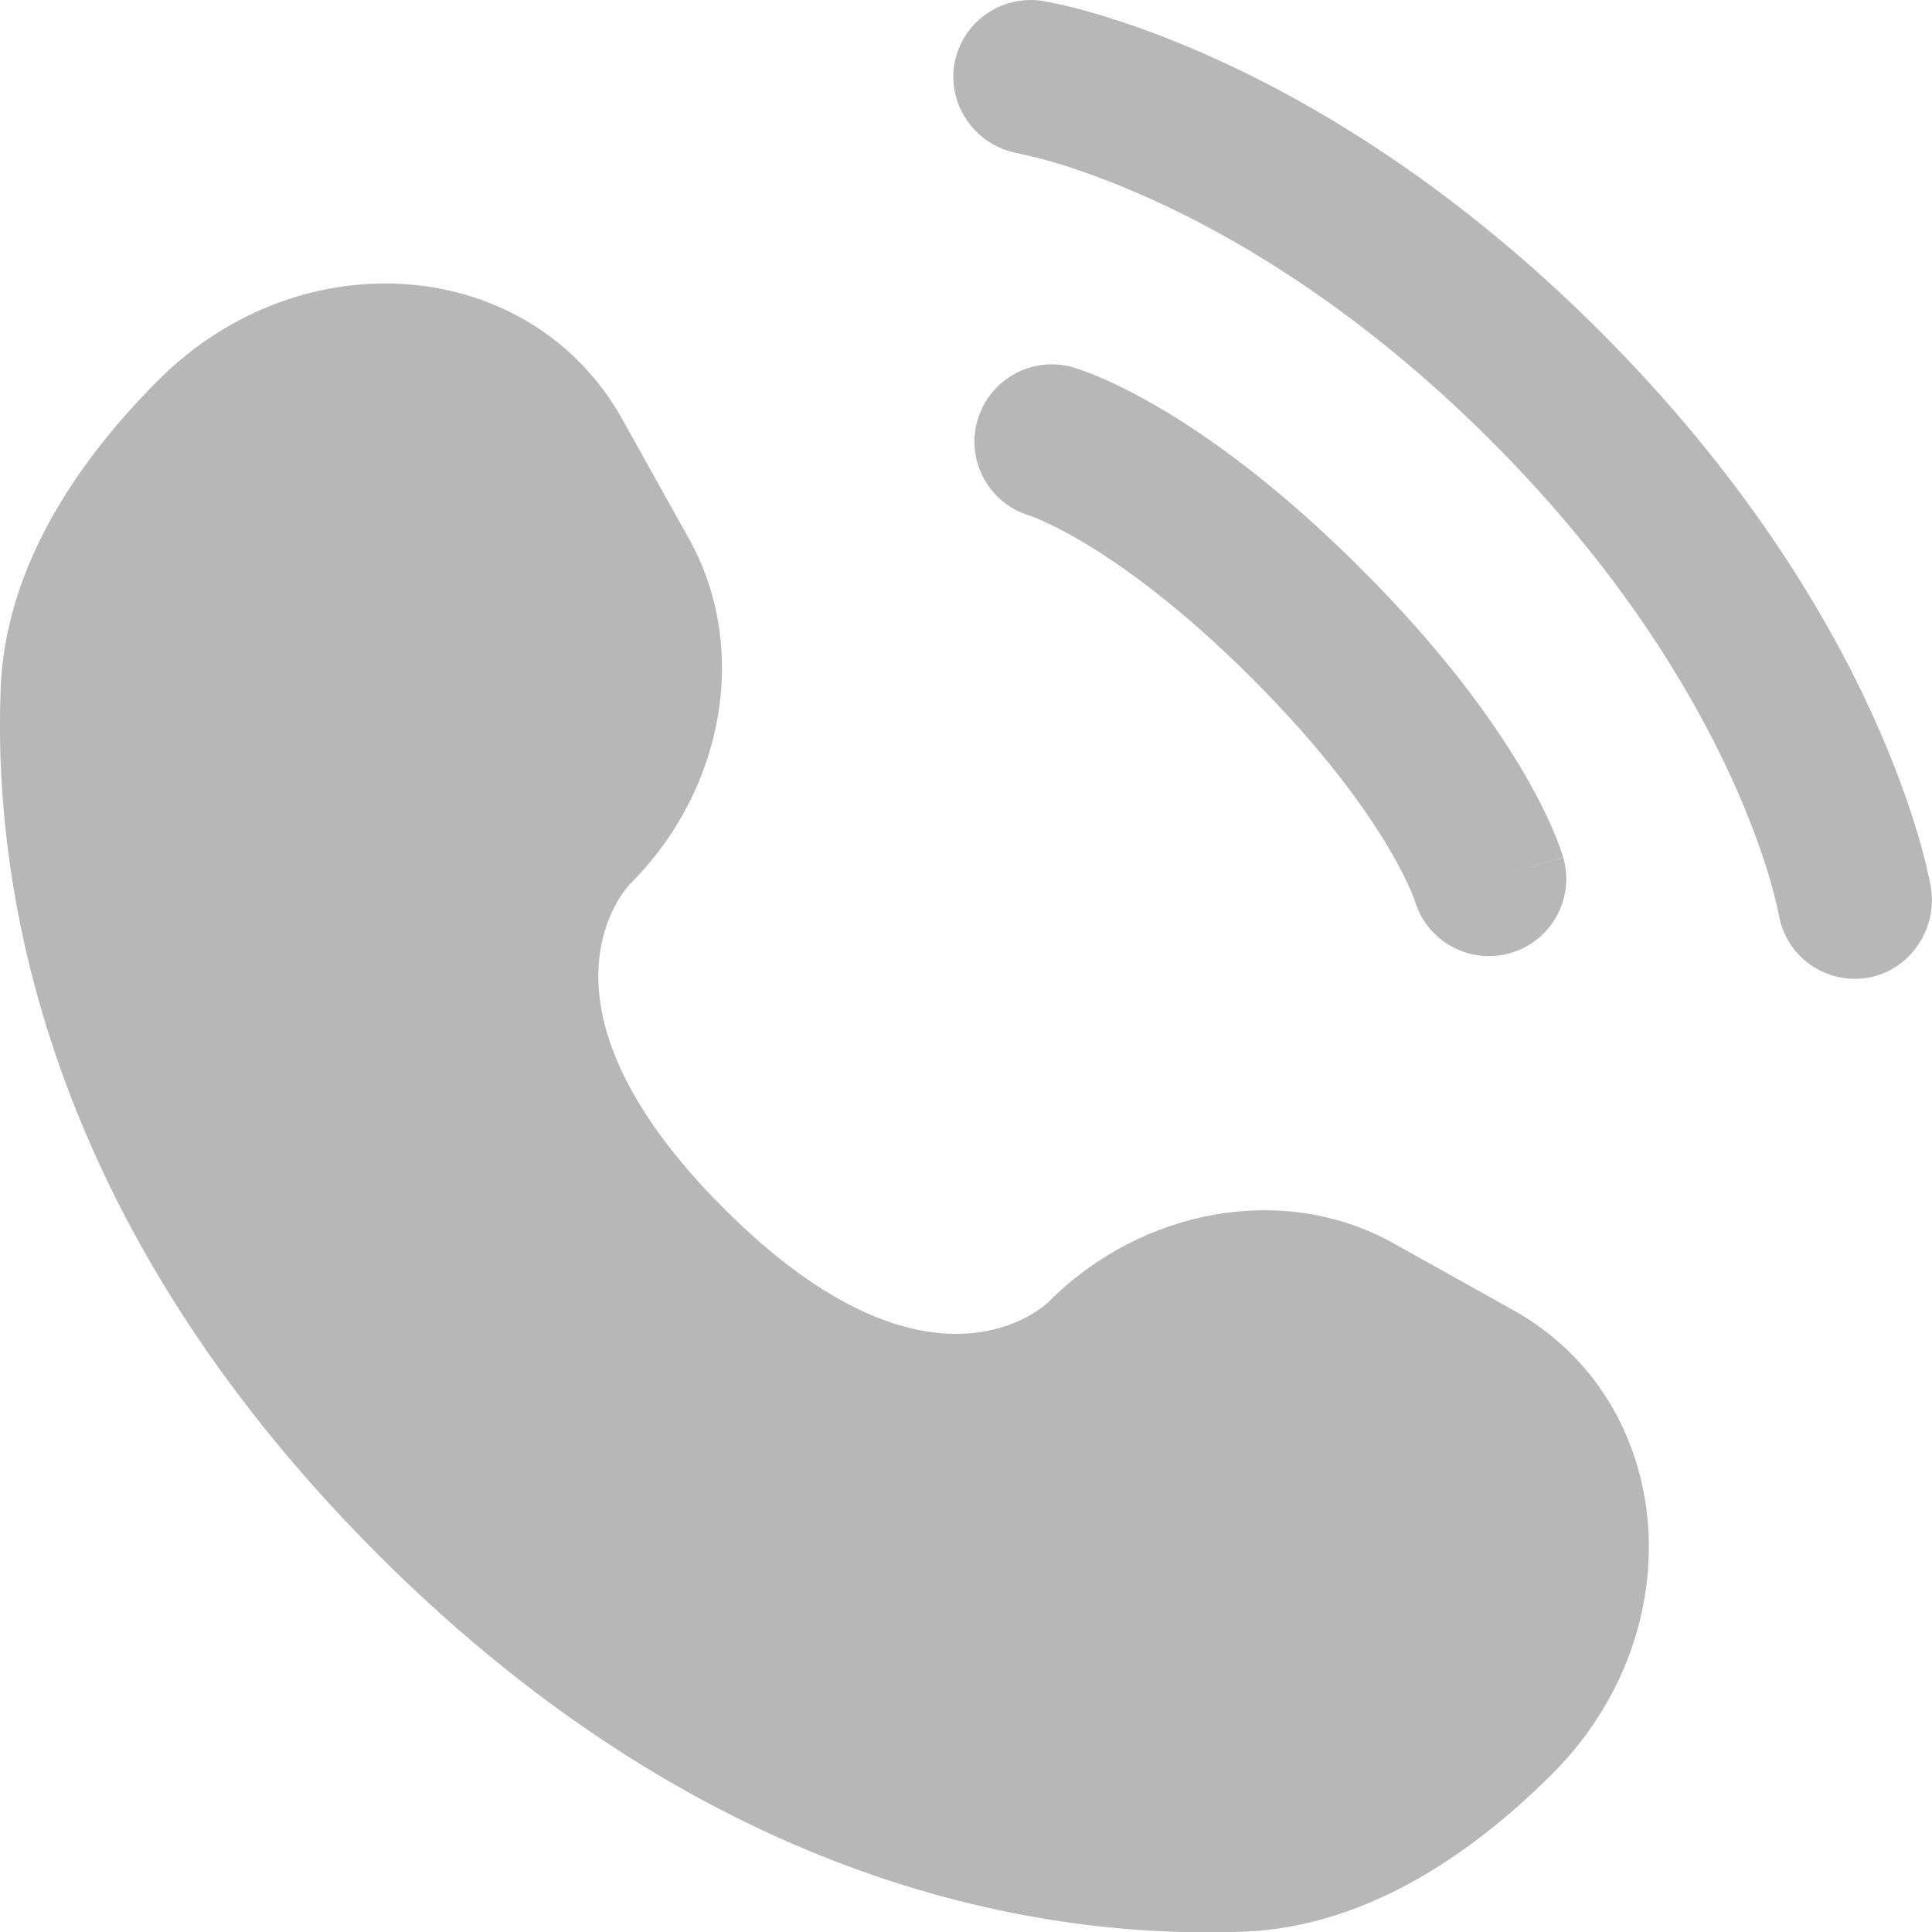
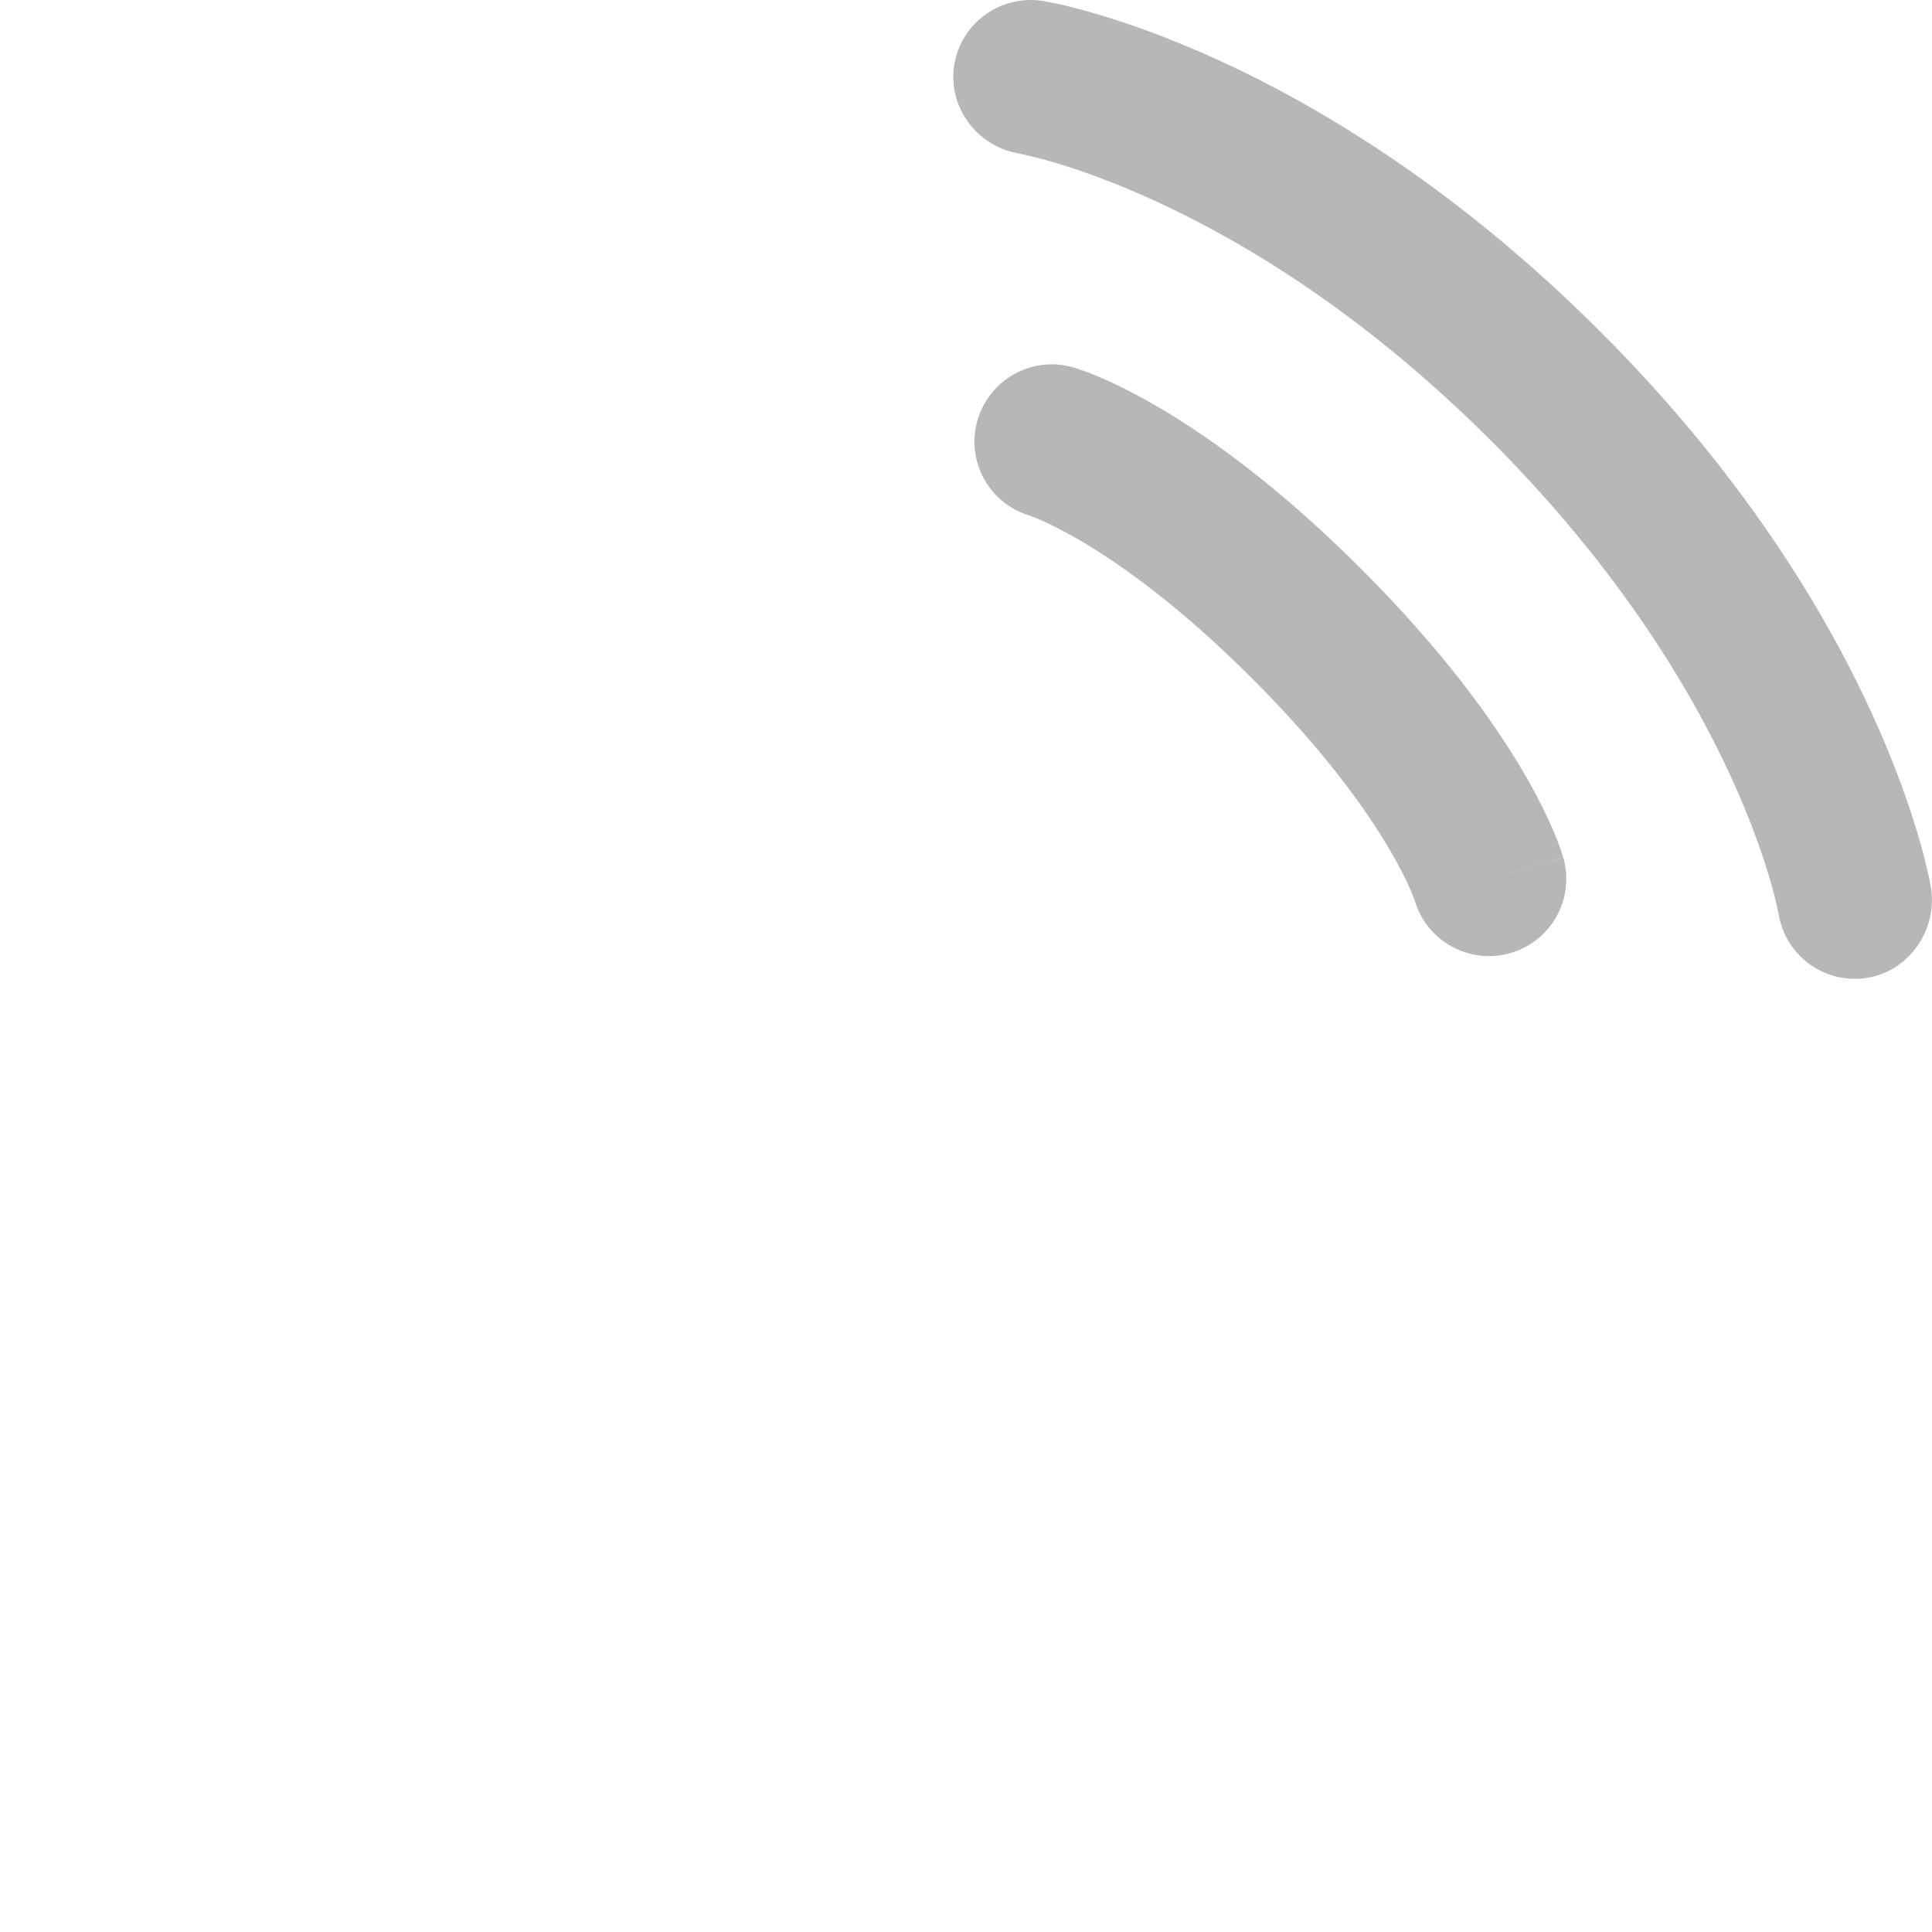
<svg xmlns="http://www.w3.org/2000/svg" fill="none" height="25" viewBox="0 0 25 25" width="25">
  <g fill="#b7b7b7">
-     <path d="m8.051 5.422.865 1.551c.781 1.4.468 3.235-.763 4.466 0 0-1.492 1.492 1.213 4.198 2.704 2.704 4.198 1.213 4.198 1.213 1.23-1.23 3.066-1.544 4.466-.763l1.551.866c2.113 1.179 2.363 4.143.505 6.001-1.116 1.116-2.483 1.985-3.995 2.042-2.545.097-6.866-.547-11.201-4.882-4.335-4.335-4.979-8.656-4.882-11.201.057-1.512.926-2.879 2.042-3.995 1.858-1.858 4.821-1.608 6.001.505z" />
    <path d="m12.348.84c.088-.545.604-.915 1.149-.827.034.006.142.027.199.039.114.025.273.064.47.122.396.115.949.305 1.612.609 1.329.609 3.097 1.675 4.931 3.509 1.835 1.835 2.9 3.603 3.509 4.931.304.664.494 1.216.61 1.612.058.198.097.357.122.47.013.057.022.103.028.136l.008.042c.088.545-.278 1.082-.824 1.17-.544.088-1.056-.28-1.146-.823-.003-.015-.011-.054-.019-.091-.017-.074-.045-.191-.09-.346-.09-.31-.247-.77-.507-1.338-.52-1.134-1.455-2.7-3.105-4.351-1.651-1.651-3.216-2.586-4.35-3.105-.568-.26-1.028-.417-1.338-.507-.155-.045-.349-.09-.423-.106-.543-.09-.924-.605-.836-1.149z" />
    <path clip-rule="evenodd" d="m12.649 5.44c.152-.531.705-.839 1.236-.687l-.275.962c.275-.962.275-.962.275-.962l.002.001.002.001.004.001.01.003.026.008c.02.006.045.015.075.025.06.021.139.051.236.093.194.083.46.212.786.405.653.386 1.544 1.028 2.591 2.075 1.047 1.047 1.688 1.938 2.075 2.591.193.326.322.592.405.786.042.097.072.176.093.236.011.03.019.055.025.075l.008.026.003.01.001.004.001.002s.001.002-.961.277l.962-.275c.152.531-.156 1.085-.687 1.236-.527.15-1.075-.15-1.233-.673l-.005-.014c-.007-.02-.022-.059-.046-.117-.049-.115-.139-.303-.288-.555-.297-.502-.834-1.262-1.768-2.195-.933-.933-1.692-1.47-2.195-1.768-.252-.149-.44-.238-.555-.288-.058-.025-.097-.039-.117-.047l-.014-.005c-.523-.157-.824-.706-.673-1.232z" fill-rule="evenodd" />
  </g>
</svg>